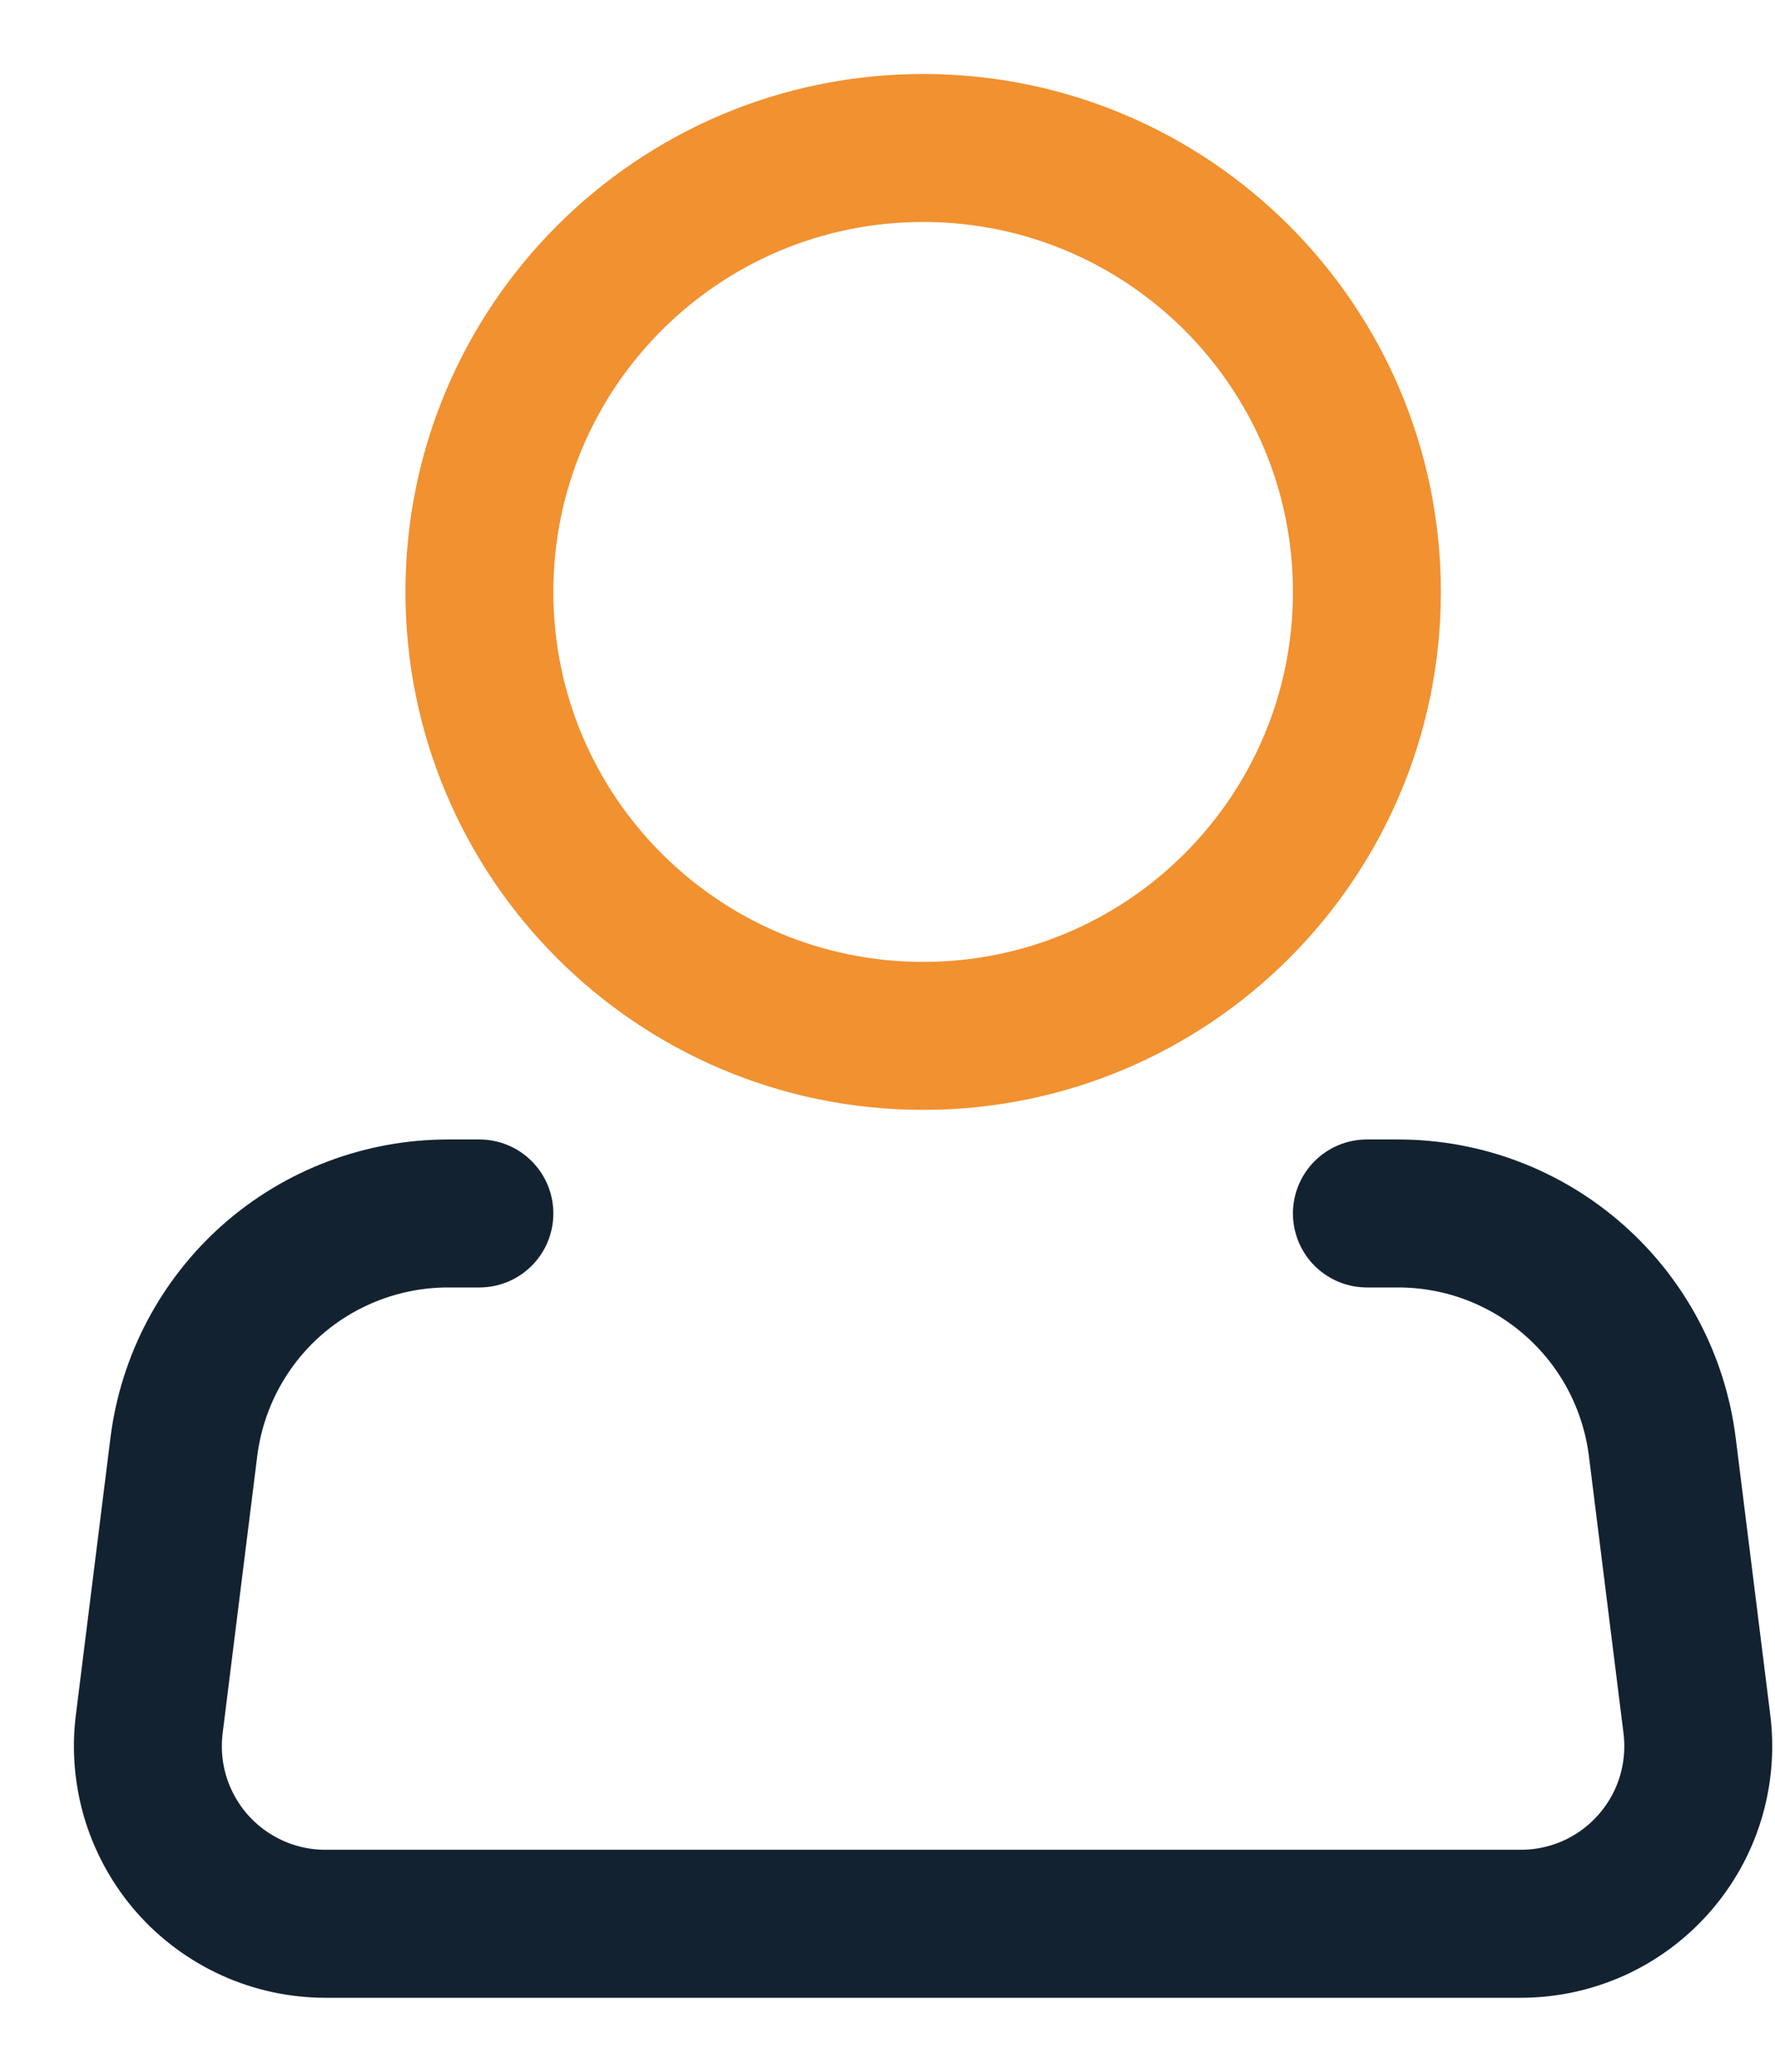
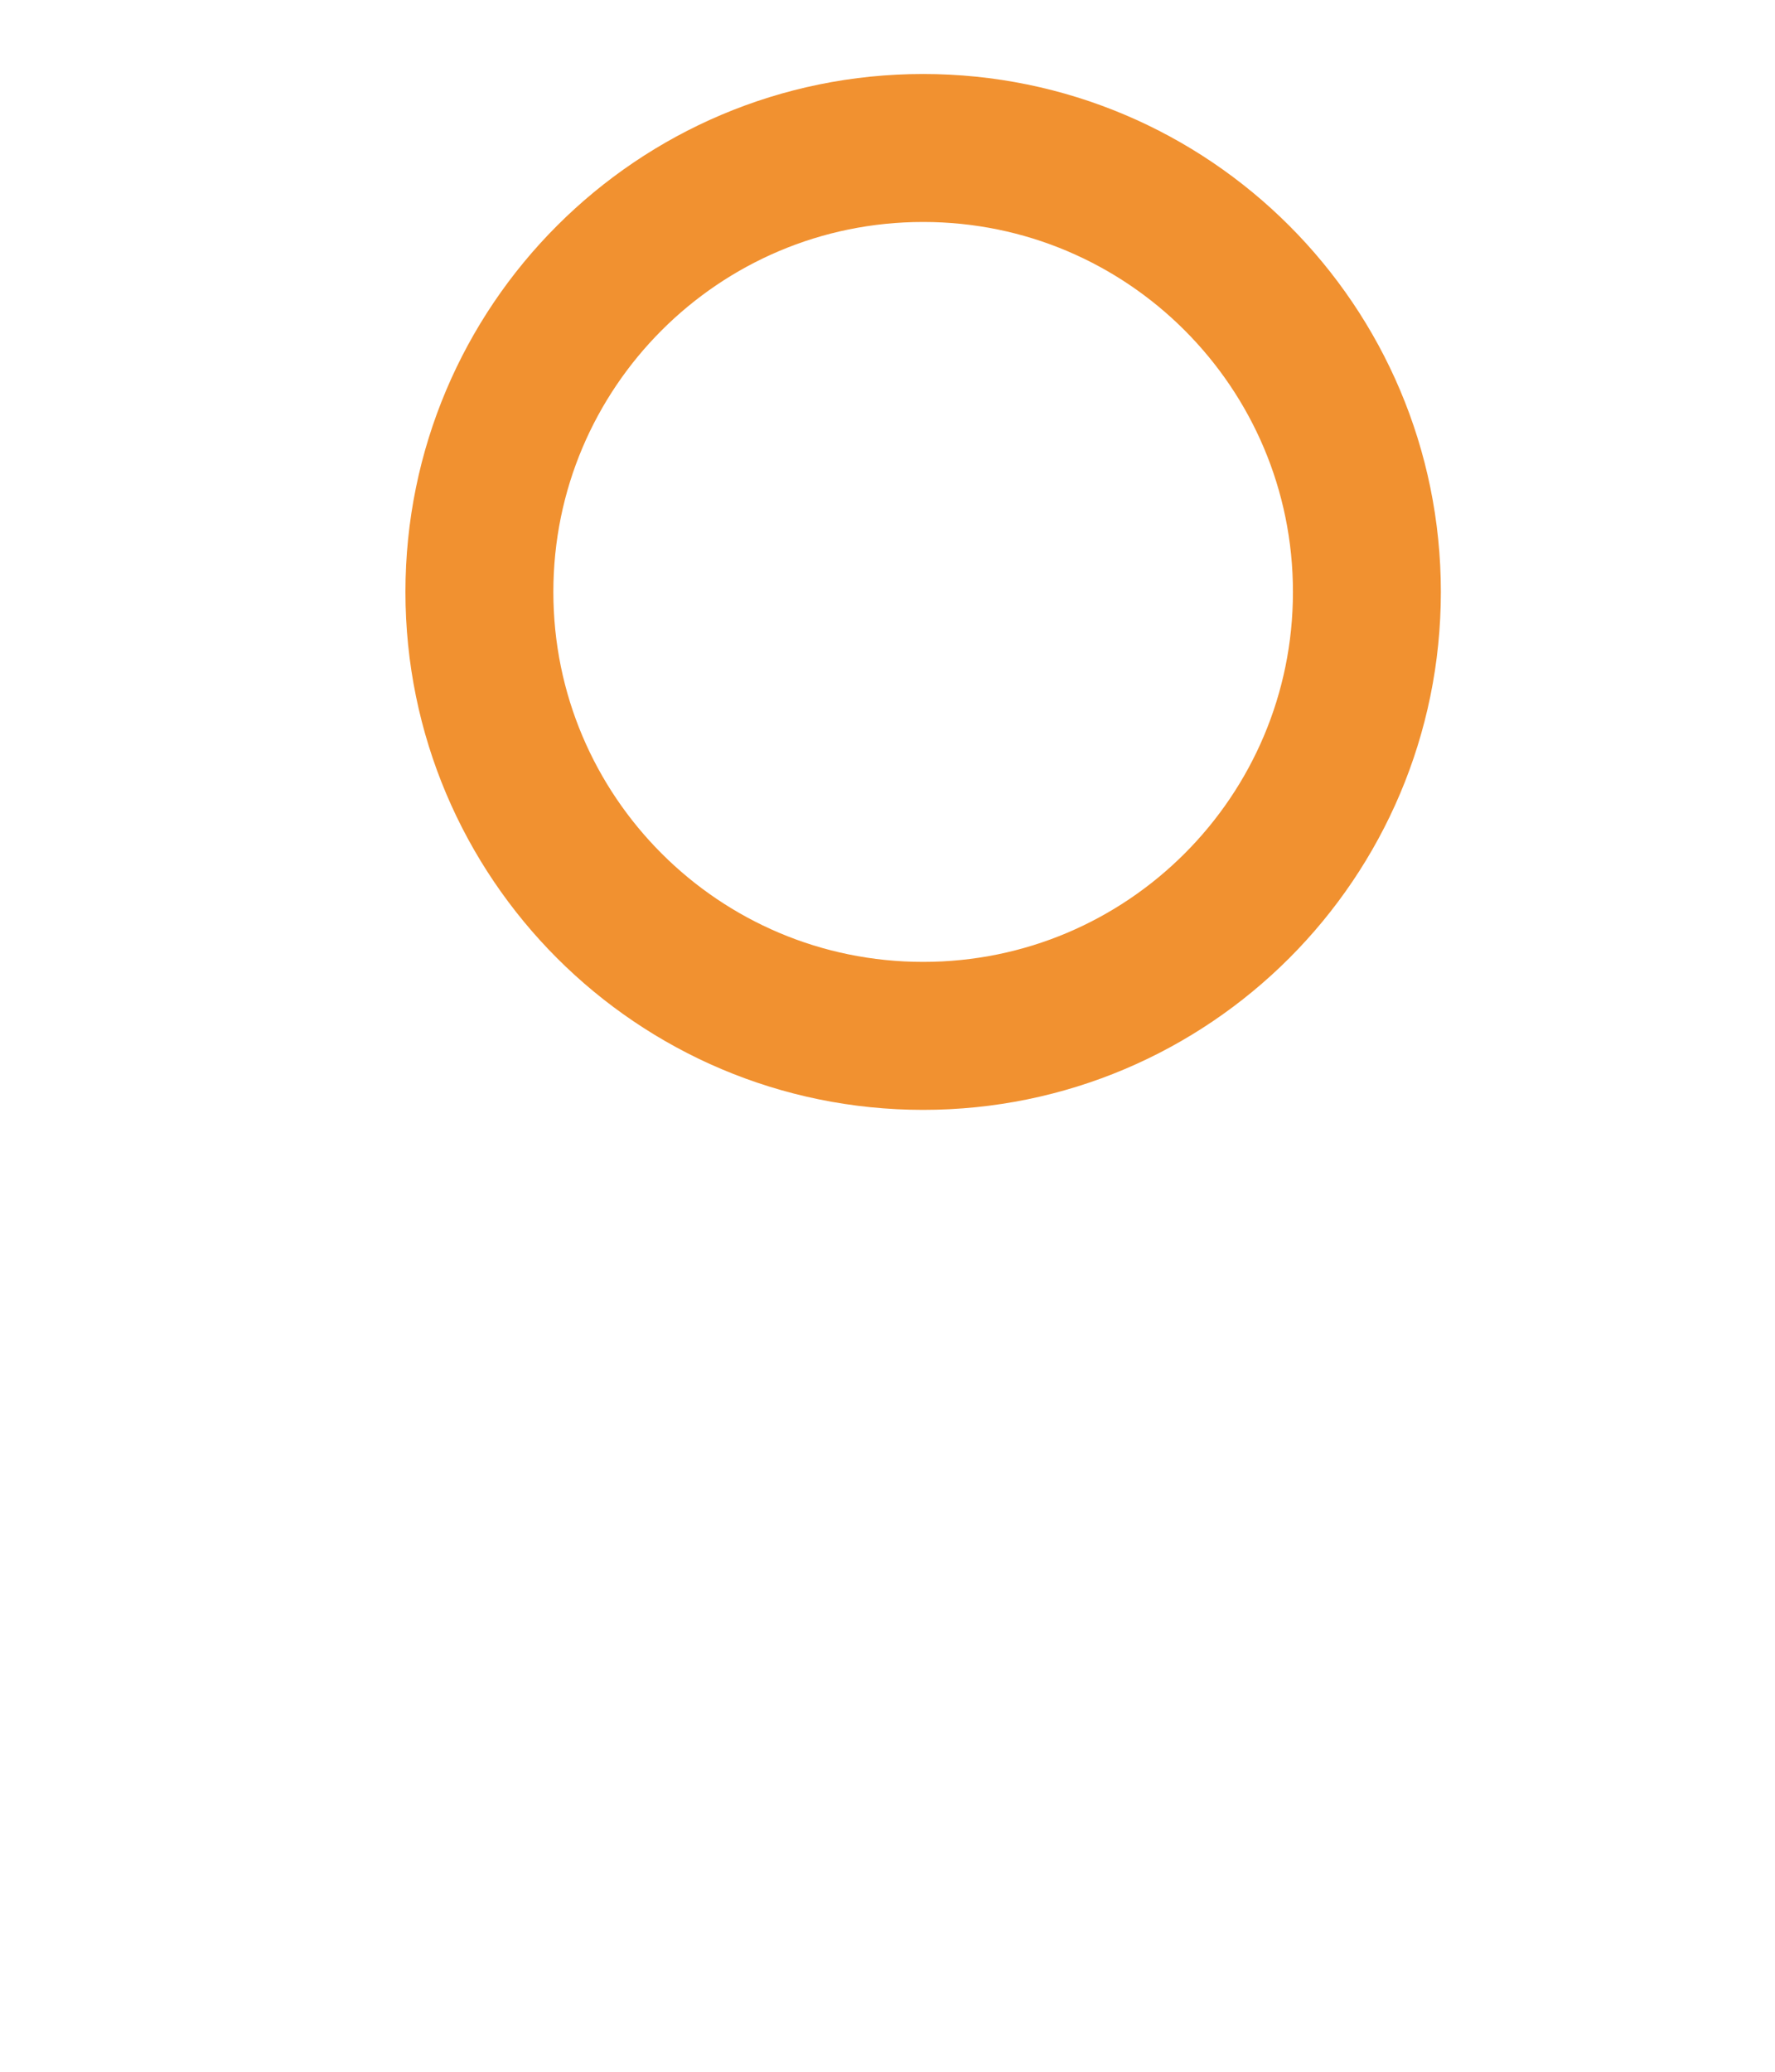
<svg xmlns="http://www.w3.org/2000/svg" width="12" height="14" viewBox="0 0 12 14" fill="none">
  <path d="M6.241 7C7.898 7 9.241 5.657 9.241 4C9.241 2.343 7.898 1 6.241 1C4.584 1 3.241 2.343 3.241 4C3.241 5.657 4.584 7 6.241 7Z" stroke="#F19130" />
-   <path d="M9.241 8.2H9.452C9.891 8.2 10.314 8.36 10.643 8.651C10.972 8.941 11.183 9.341 11.238 9.777L11.472 11.651C11.493 11.82 11.478 11.991 11.428 12.154C11.378 12.317 11.293 12.467 11.181 12.594C11.068 12.722 10.93 12.824 10.775 12.894C10.62 12.964 10.451 13 10.281 13H2.2C2.03 13 1.862 12.964 1.707 12.894C1.552 12.824 1.413 12.722 1.3 12.594C1.188 12.467 1.104 12.317 1.053 12.154C1.003 11.991 0.988 11.82 1.009 11.651L1.243 9.777C1.298 9.341 1.509 8.941 1.838 8.65C2.167 8.36 2.591 8.2 3.03 8.2H3.241" stroke="#122230" stroke-linecap="round" stroke-linejoin="round" />
</svg>